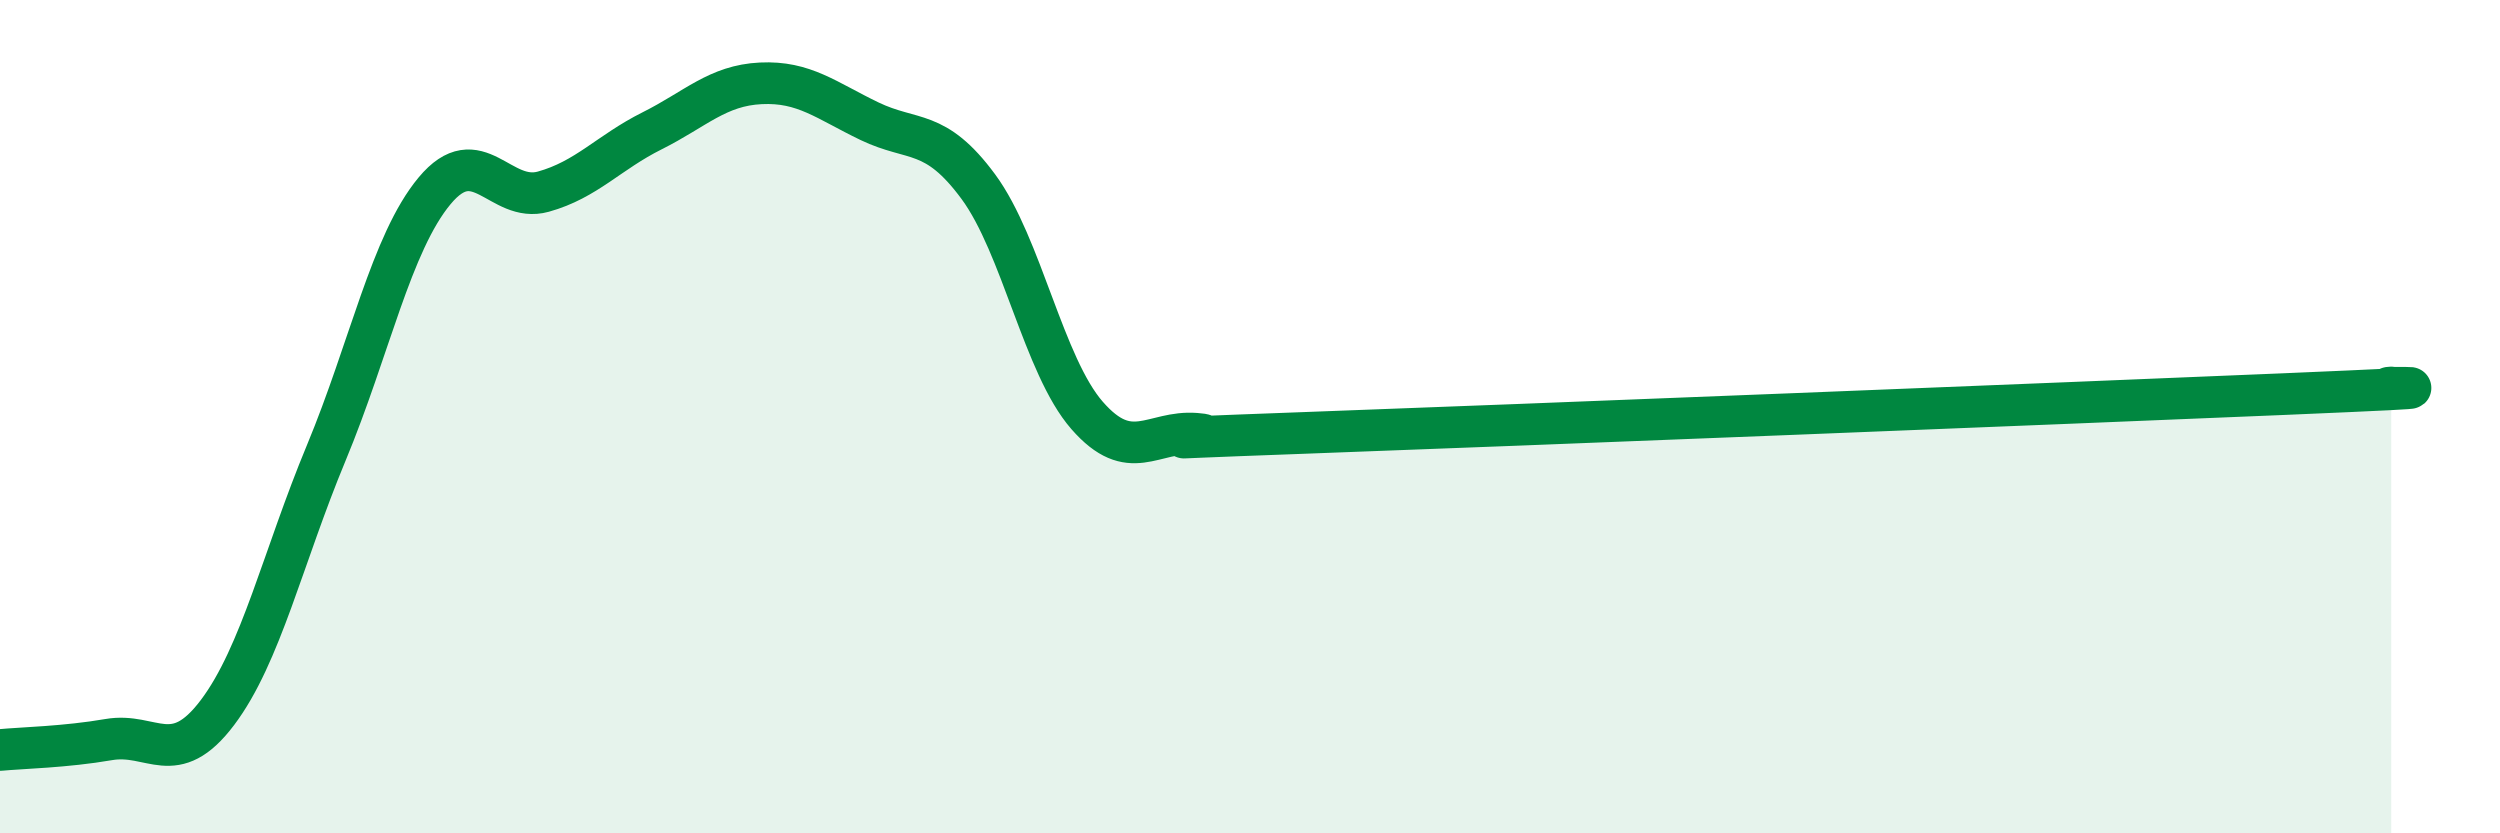
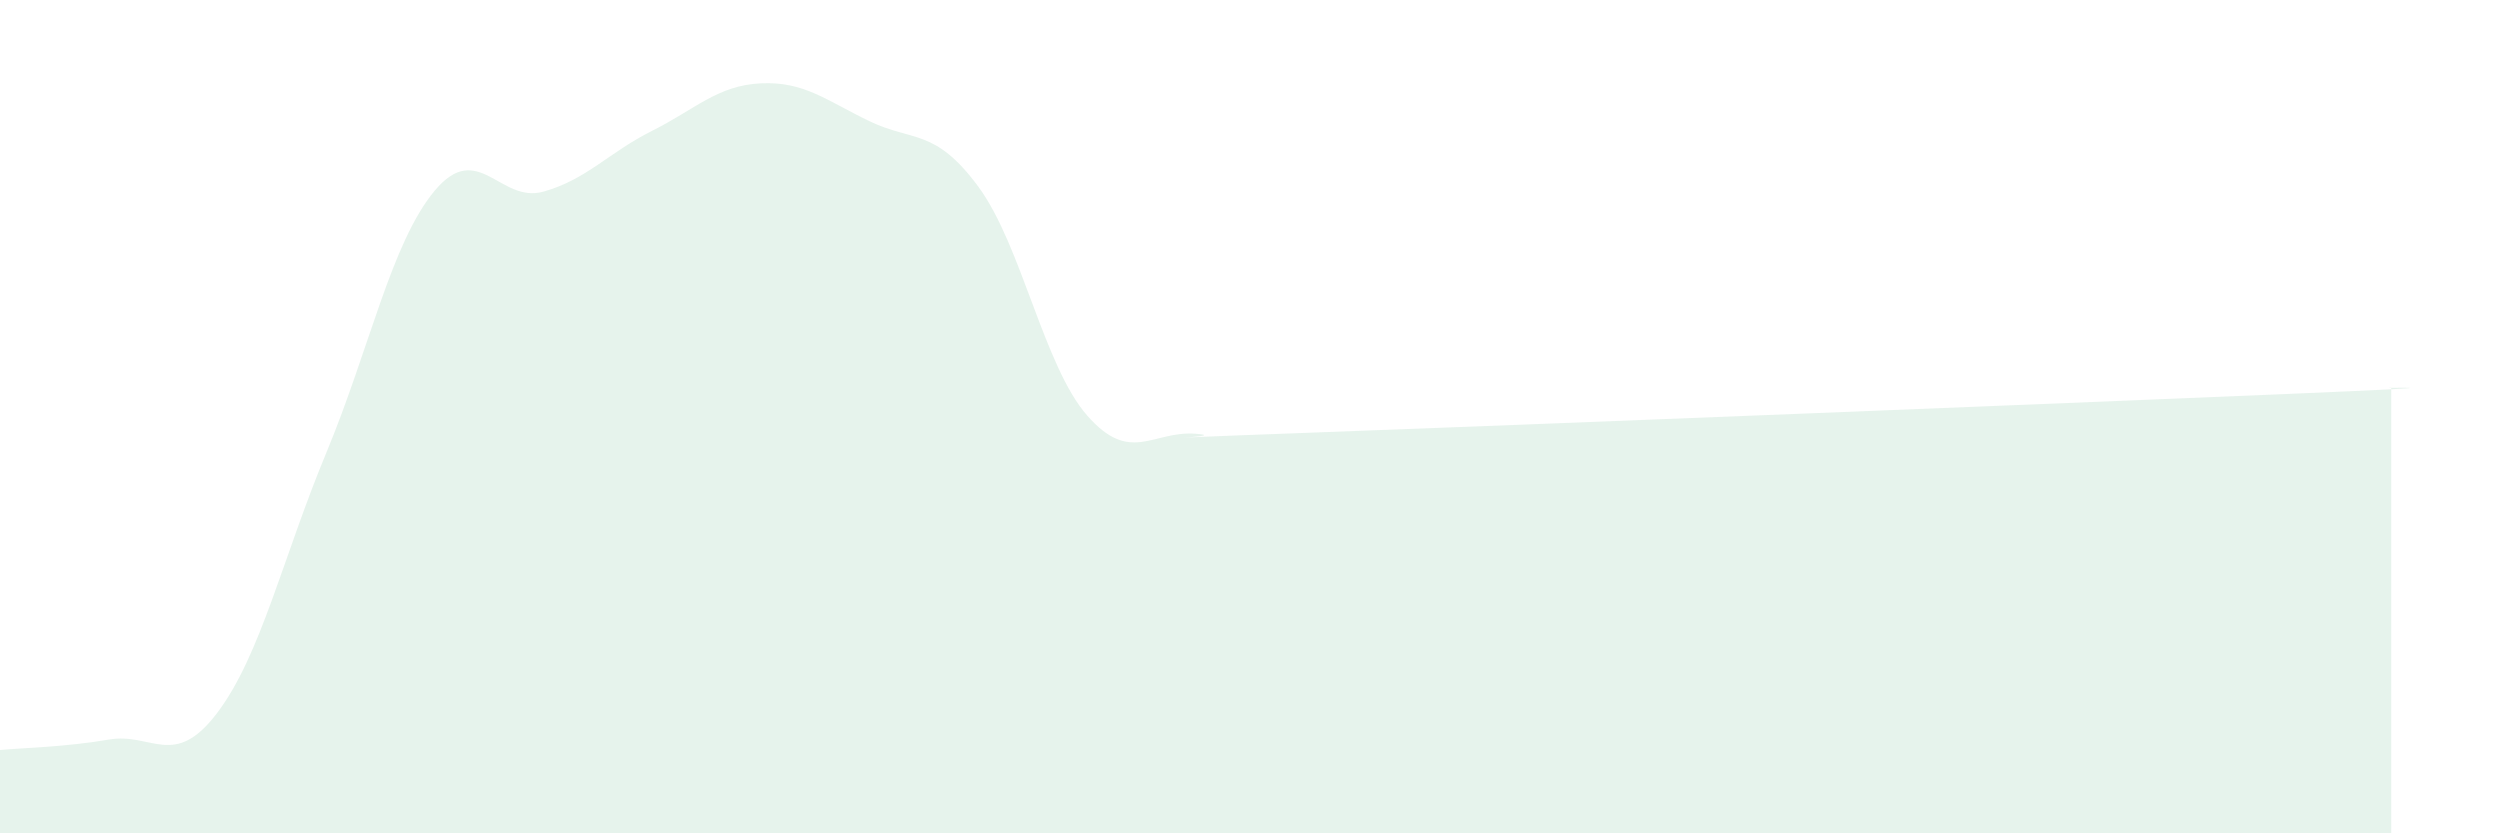
<svg xmlns="http://www.w3.org/2000/svg" width="60" height="20" viewBox="0 0 60 20">
  <path d="M 0,18 C 0.52,17.95 1.57,17.93 2.61,17.75 C 3.65,17.57 4.18,18.48 5.22,17.1 C 6.26,15.72 6.79,13.37 7.83,10.87 C 8.87,8.37 9.39,5.83 10.43,4.58 C 11.47,3.33 12,4.89 13.04,4.6 C 14.08,4.31 14.61,3.66 15.65,3.14 C 16.69,2.62 17.22,2.05 18.26,2 C 19.3,1.95 19.83,2.41 20.87,2.91 C 21.91,3.41 22.44,3.07 23.48,4.48 C 24.52,5.89 25.05,8.78 26.09,9.97 C 27.13,11.16 27.66,10.33 28.7,10.41 C 29.74,10.49 26.08,10.58 31.3,10.39 C 36.52,10.2 49.56,9.68 54.78,9.46 C 60,9.24 56.87,9.33 57.39,9.3L57.39 20L0 20Z" fill="#008740" opacity="0.1" stroke-linecap="round" stroke-linejoin="round" />
-   <path d="M 0,18 C 0.52,17.95 1.57,17.93 2.61,17.75 C 3.65,17.57 4.18,18.48 5.22,17.1 C 6.26,15.72 6.79,13.37 7.83,10.87 C 8.87,8.37 9.39,5.83 10.43,4.58 C 11.47,3.33 12,4.89 13.04,4.6 C 14.08,4.31 14.61,3.66 15.65,3.14 C 16.69,2.62 17.22,2.05 18.26,2 C 19.3,1.95 19.83,2.41 20.87,2.91 C 21.91,3.41 22.44,3.07 23.48,4.48 C 24.52,5.89 25.05,8.78 26.09,9.97 C 27.13,11.16 27.66,10.33 28.7,10.41 C 29.74,10.49 26.08,10.58 31.3,10.39 C 36.52,10.2 49.56,9.68 54.78,9.46 C 60,9.24 56.87,9.33 57.39,9.3" stroke="#008740" stroke-width="1" fill="none" stroke-linecap="round" stroke-linejoin="round" />
</svg>